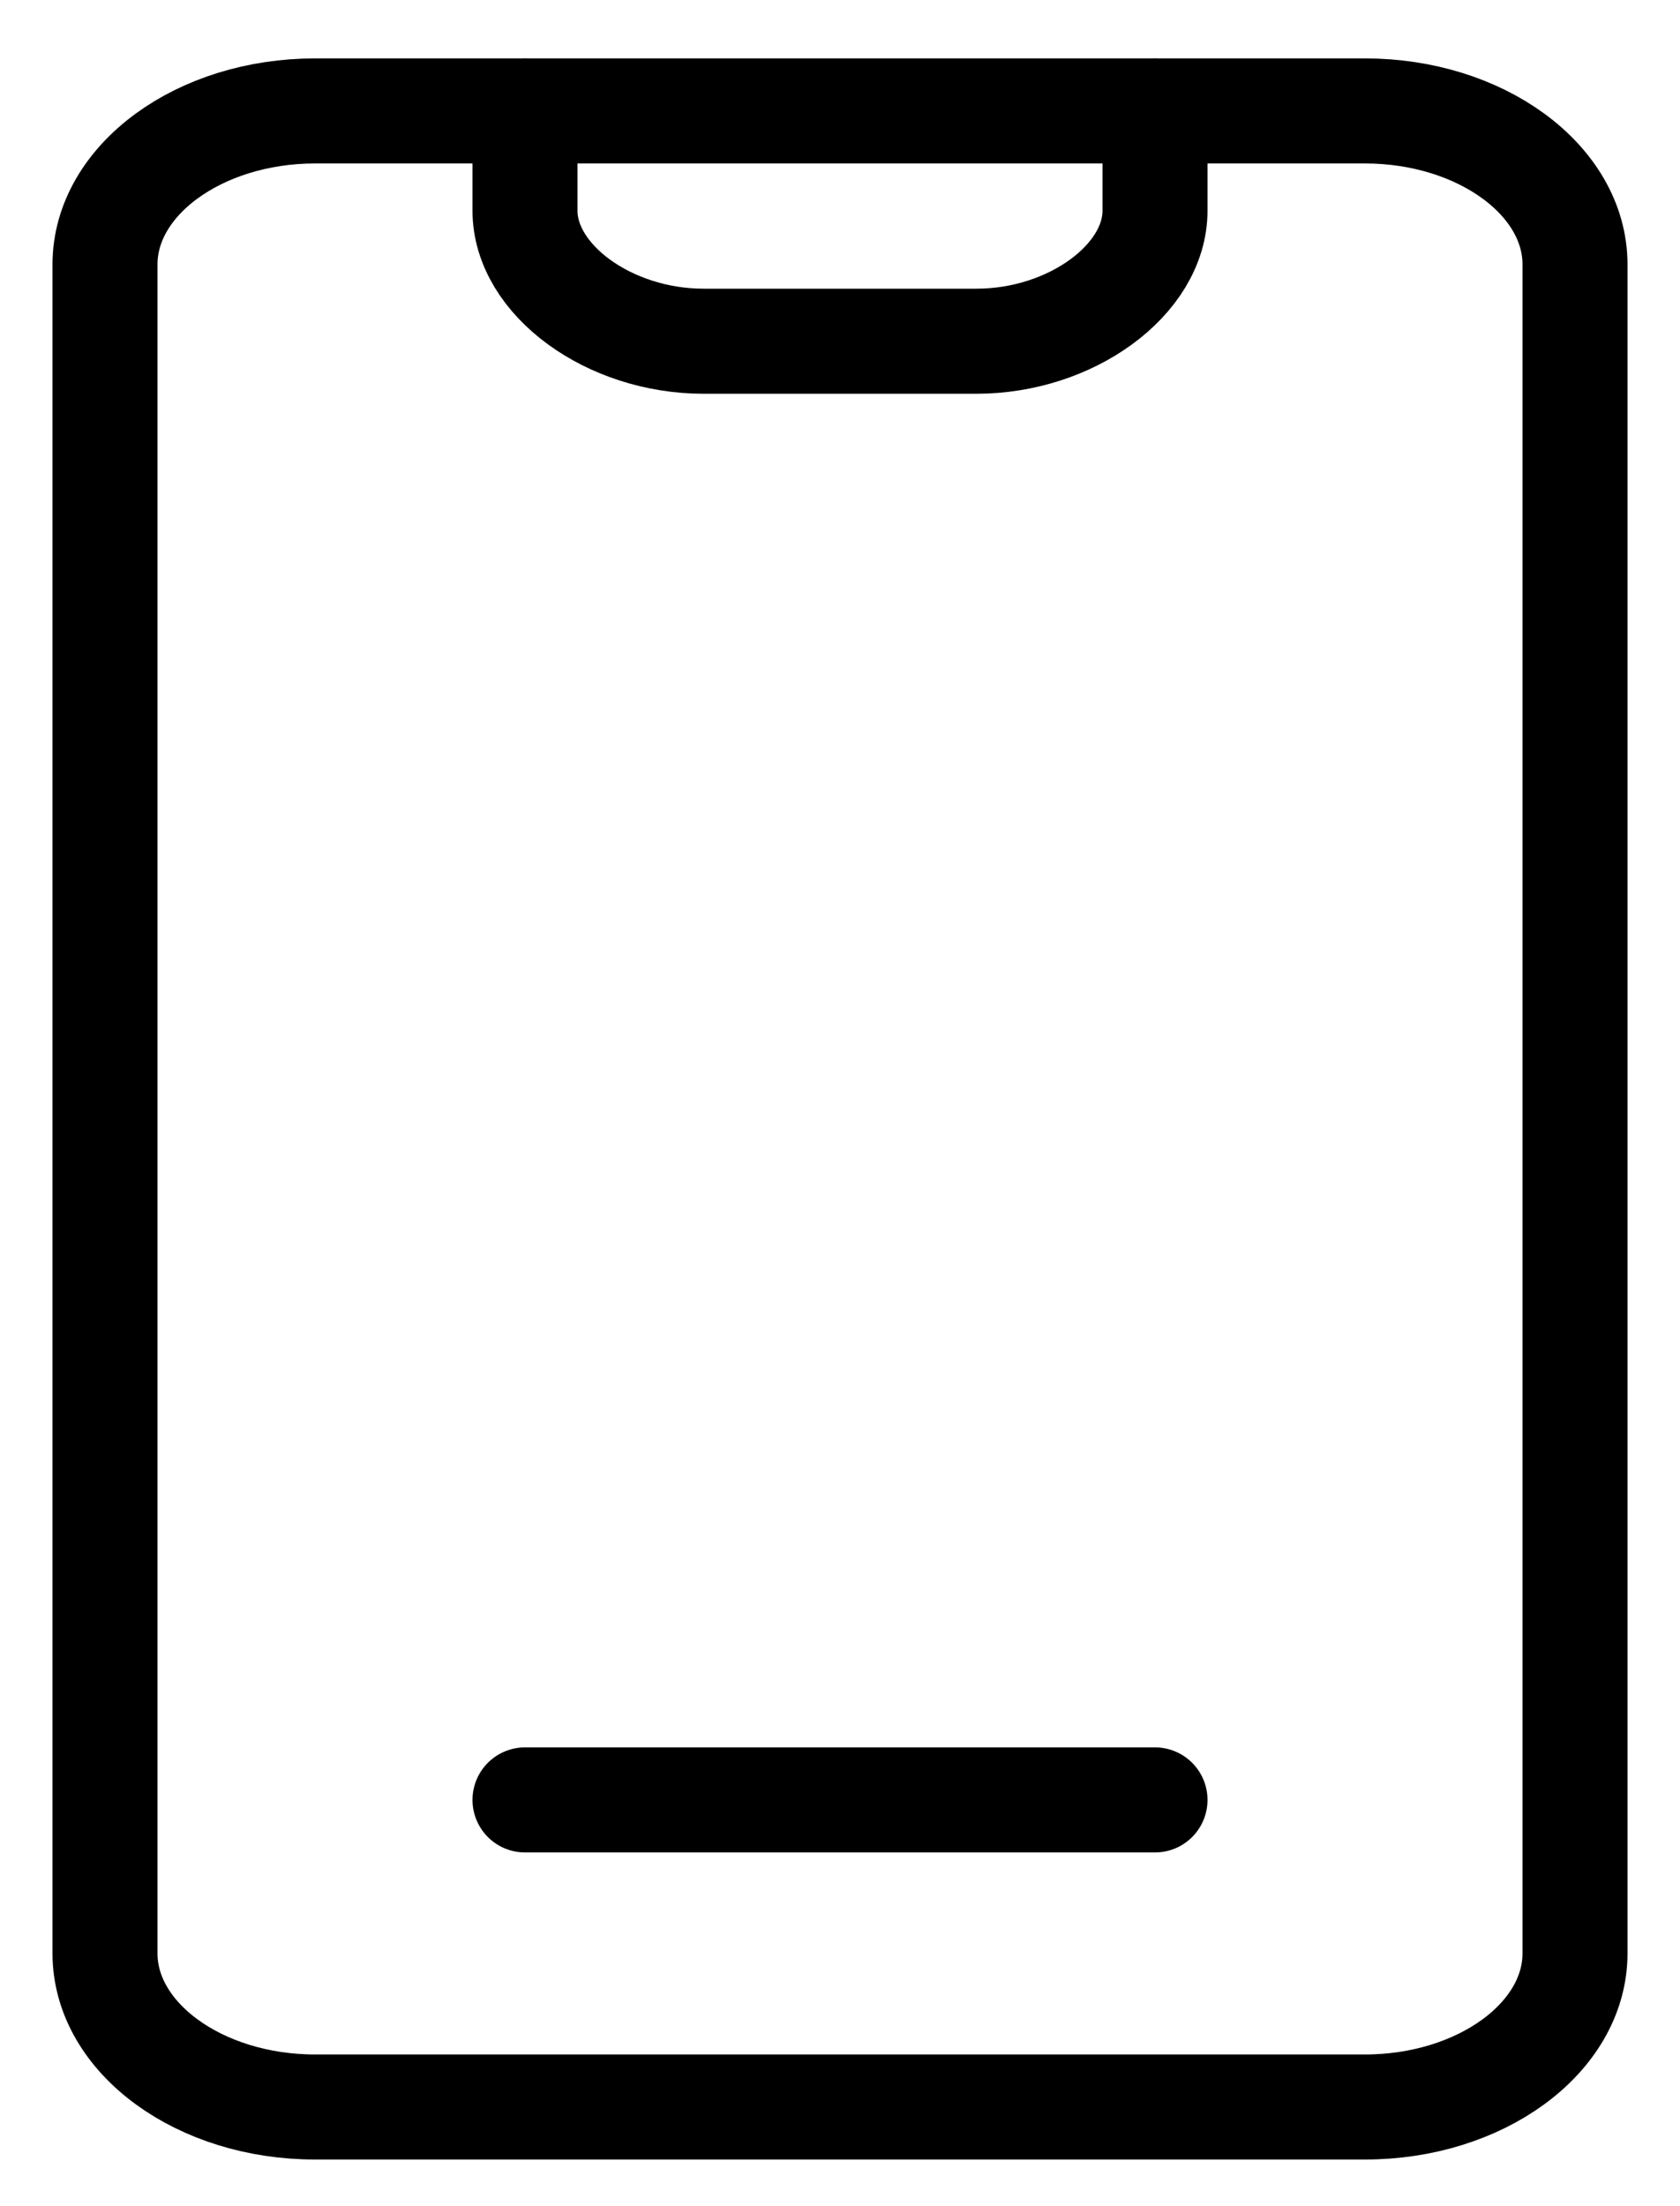
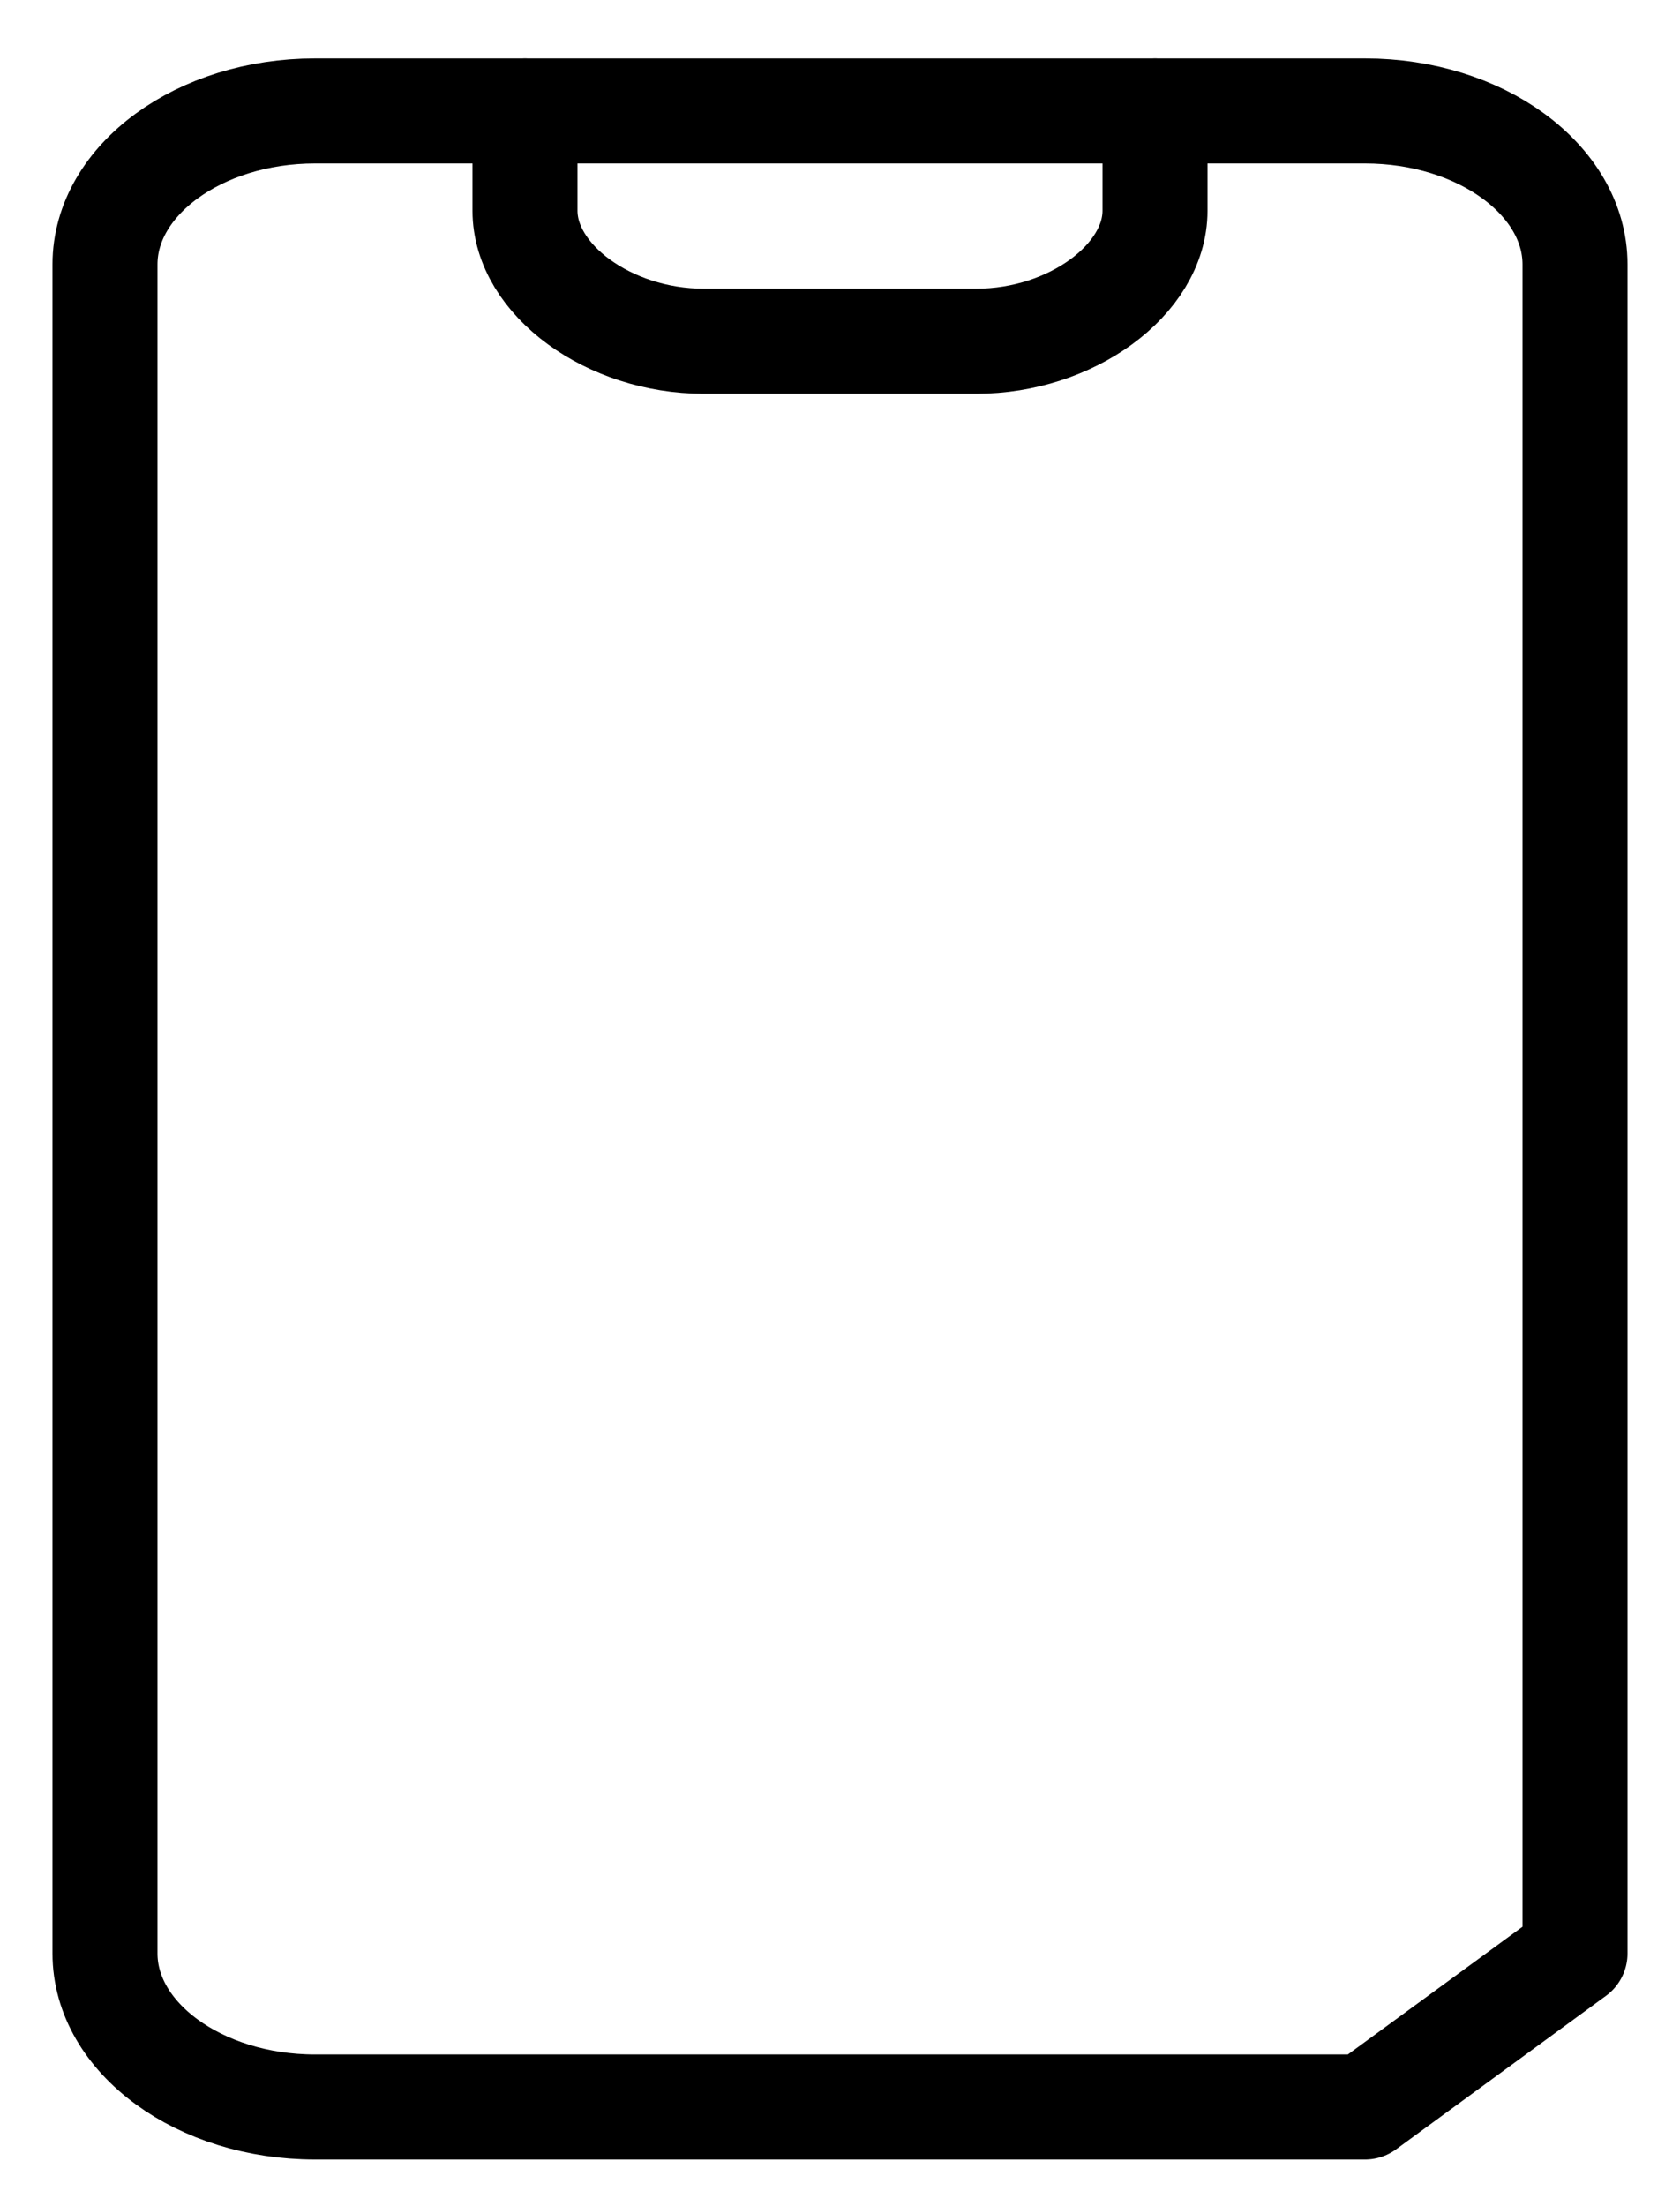
<svg xmlns="http://www.w3.org/2000/svg" width="16" height="21" viewBox="0 0 16 21" fill="none">
-   <path d="M13 20.056H3C1.9 20.056 1 19.398 1 18.594V2.517C1 1.713 1.9 1.056 3 1.056H13C14.1 1.056 15 1.713 15 2.517V18.594C15 19.398 14.1 20.056 13 20.056Z" stroke="currentColor" stroke-miterlimit="10" stroke-linecap="round" stroke-linejoin="round" />
-   <path d="M5 17.133H11" stroke="currentColor" stroke-miterlimit="10" stroke-linecap="round" stroke-linejoin="round" />
+   <path d="M13 20.056H3C1.9 20.056 1 19.398 1 18.594V2.517C1 1.713 1.9 1.056 3 1.056H13C14.1 1.056 15 1.713 15 2.517V18.594Z" stroke="currentColor" stroke-miterlimit="10" stroke-linecap="round" stroke-linejoin="round" />
  <path d="M11 1.056V2.006C11 2.663 10.2 3.248 9.3 3.248H6.7C5.8 3.248 5 2.663 5 2.006V1.056" stroke="currentColor" stroke-miterlimit="10" stroke-linecap="round" stroke-linejoin="round" />
</svg>